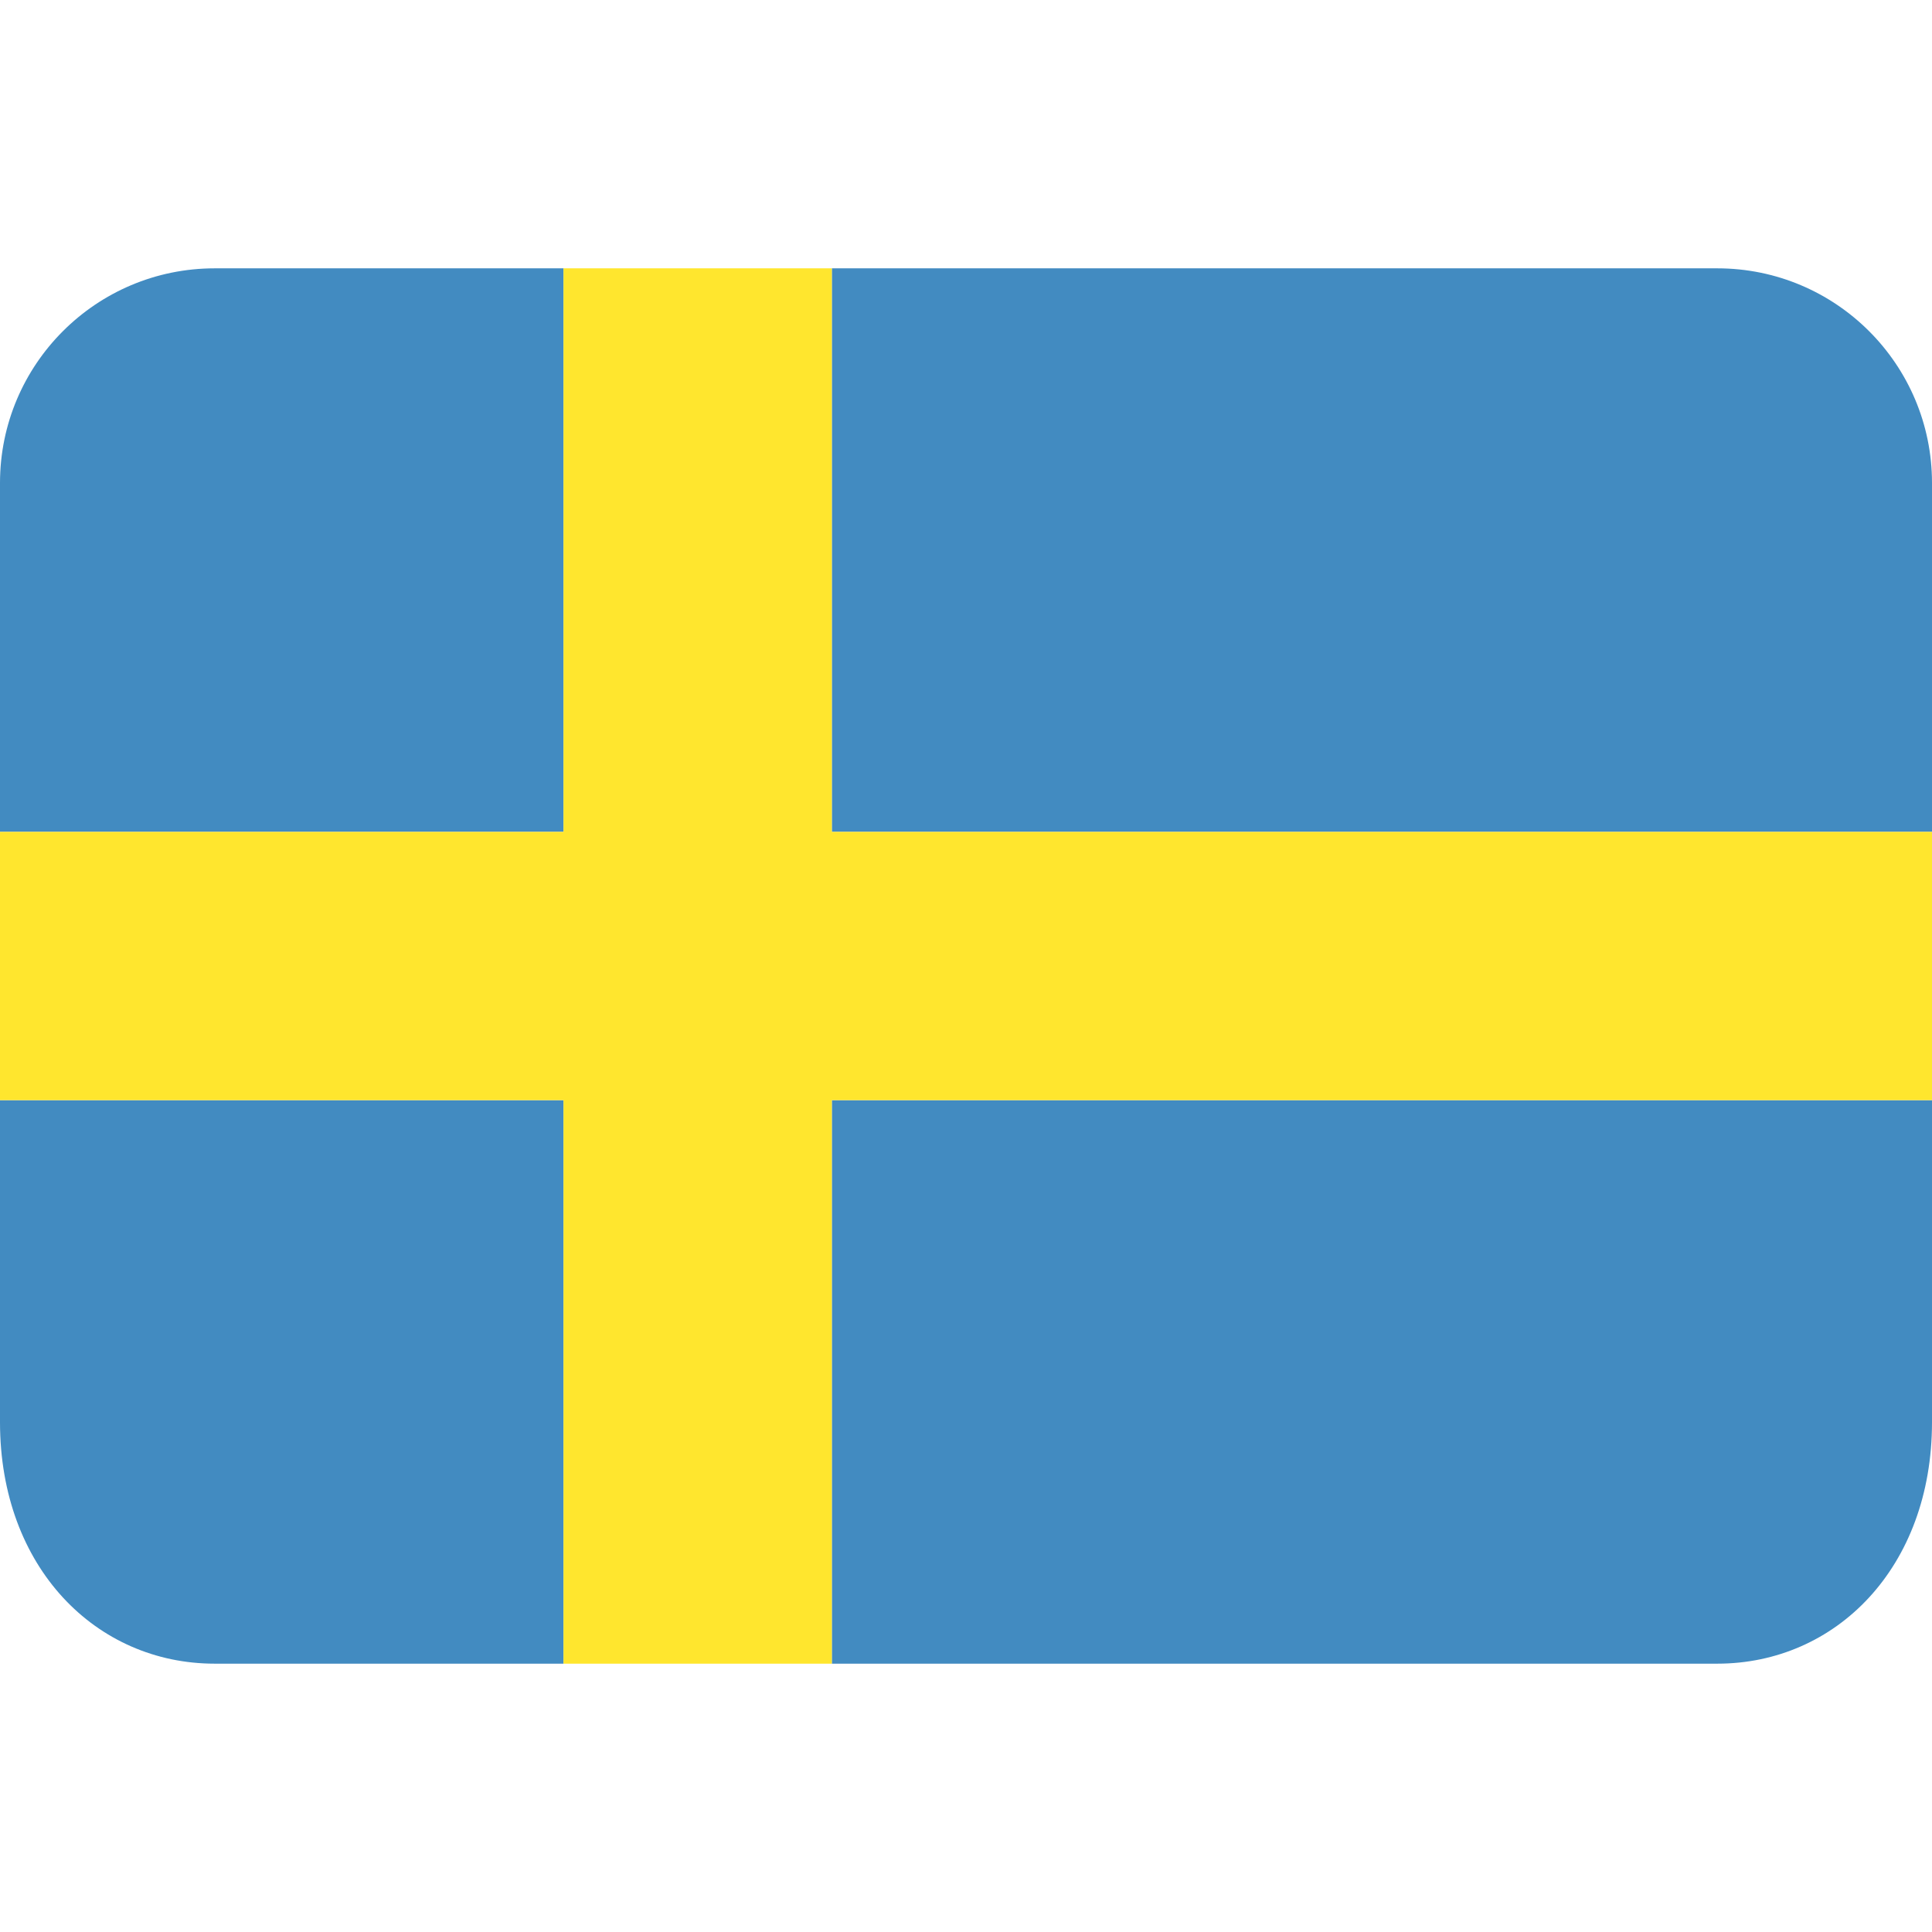
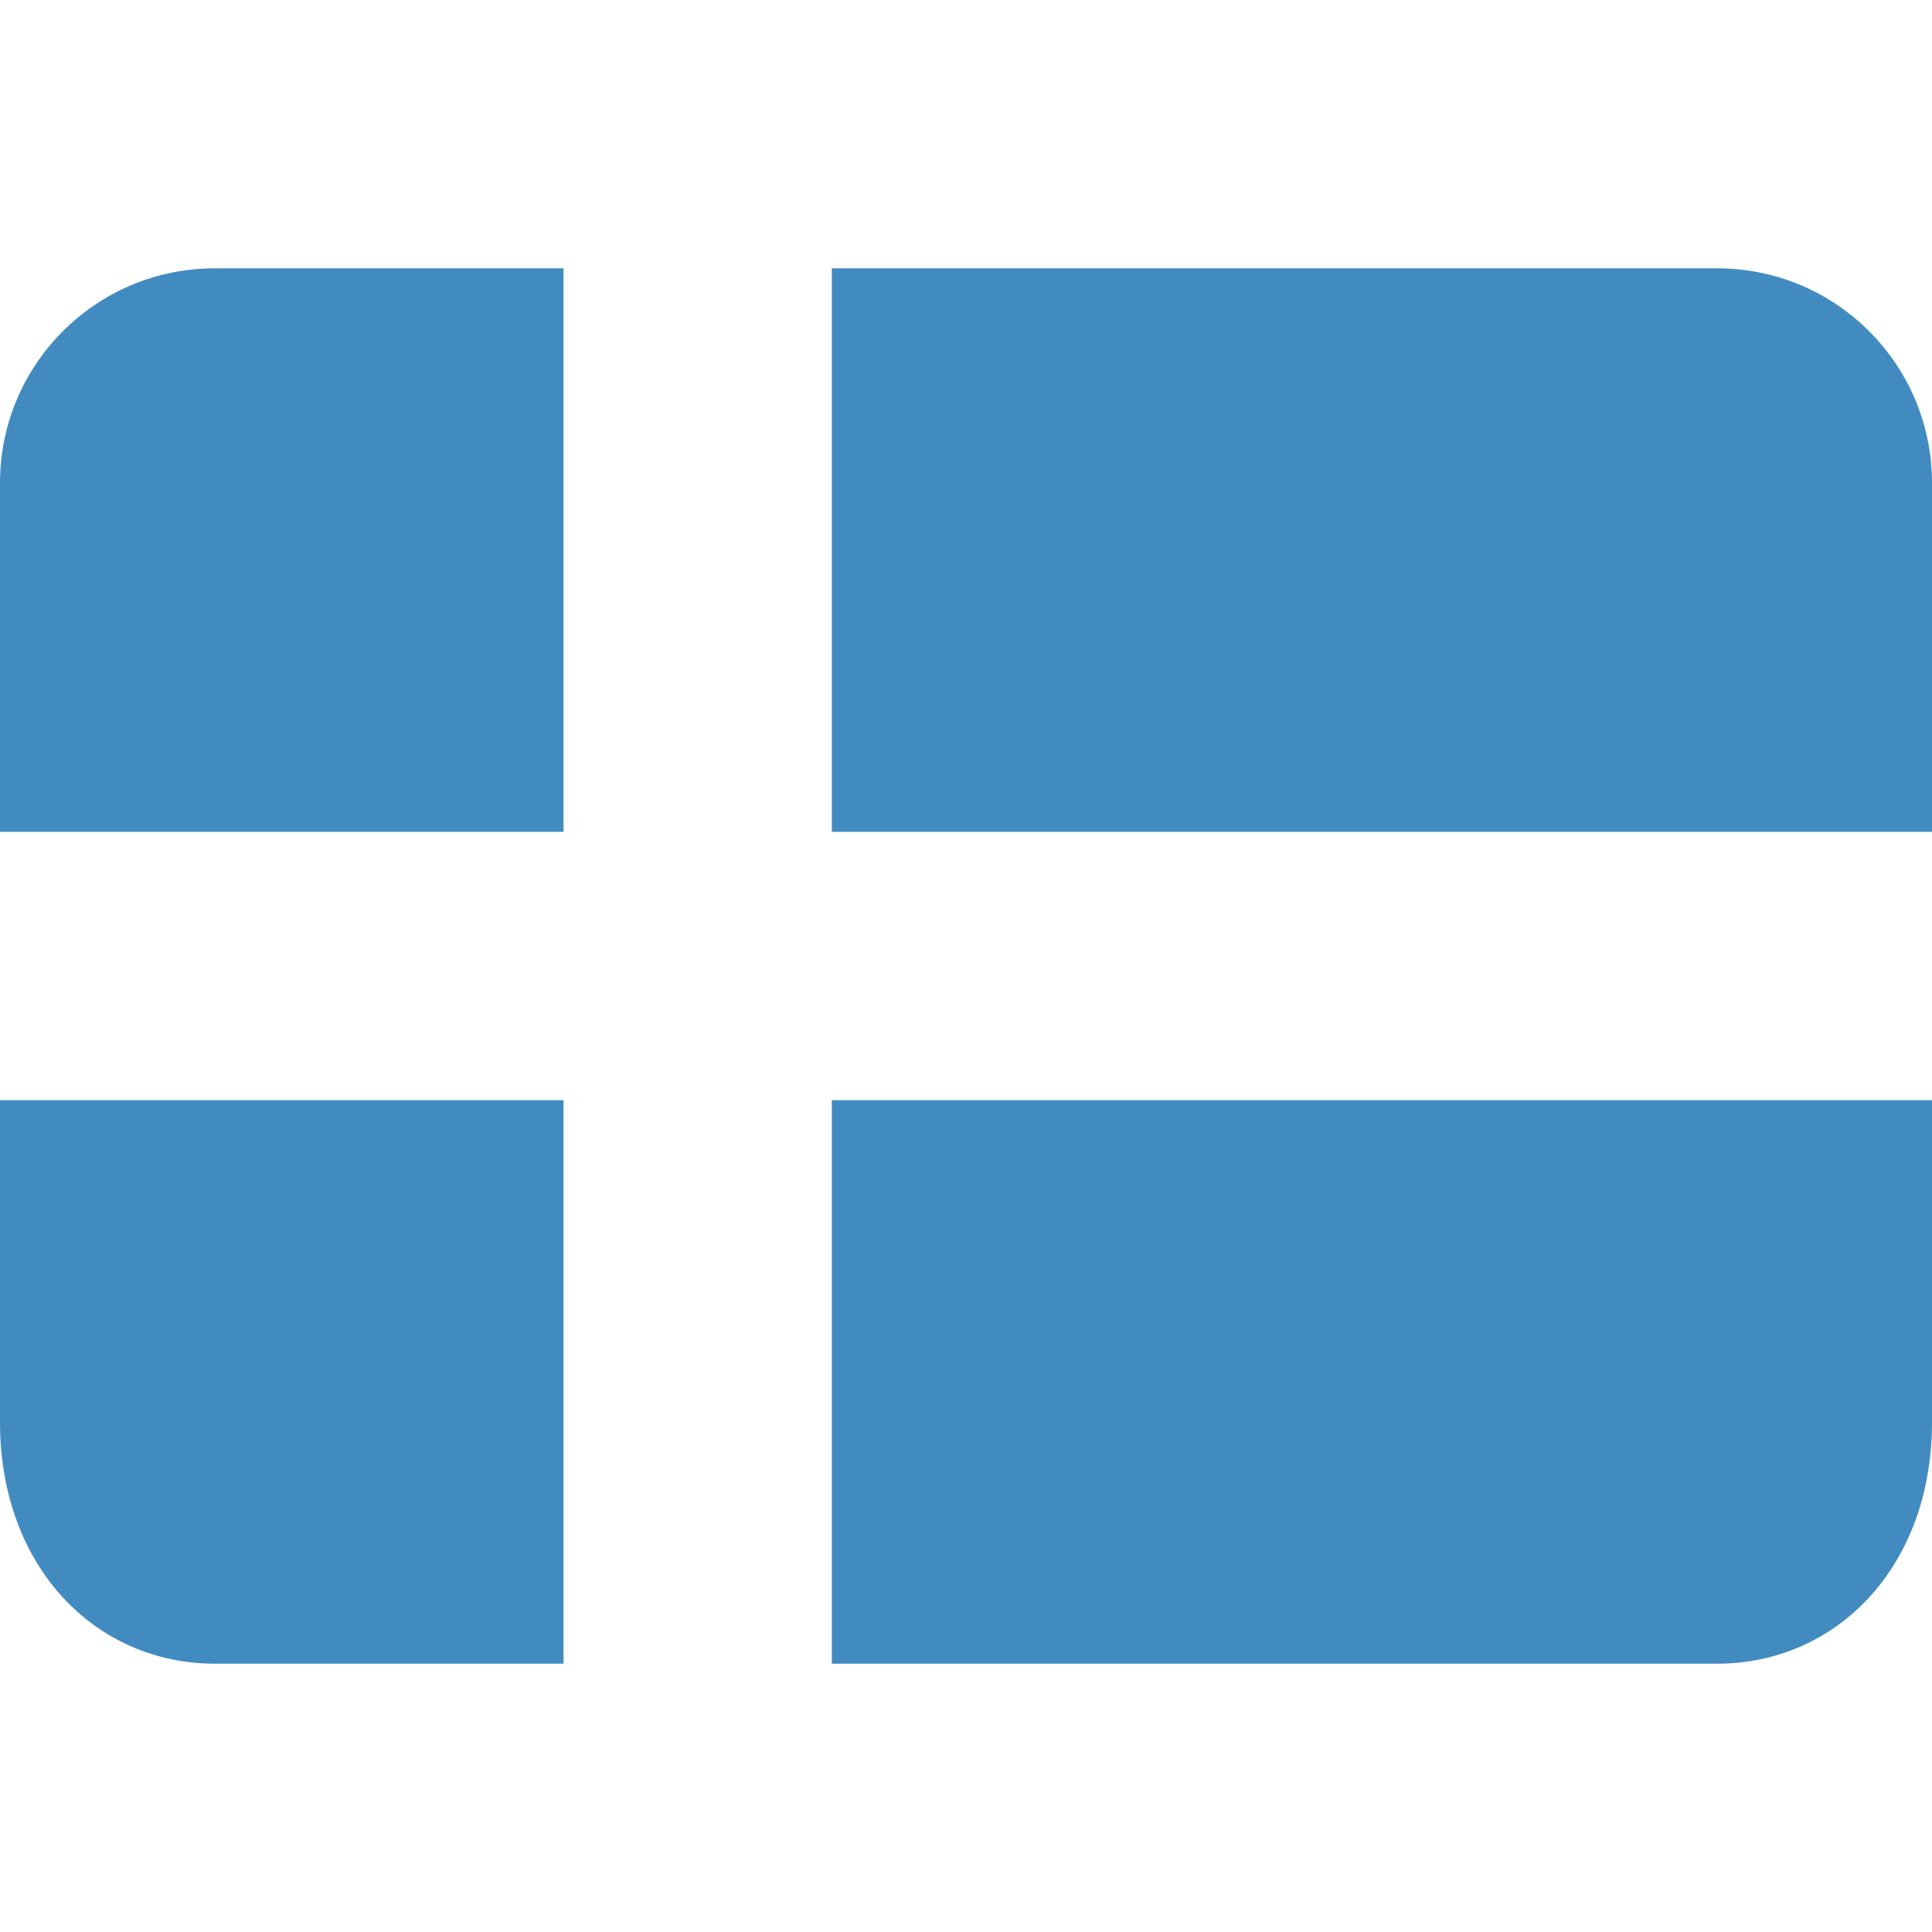
<svg xmlns="http://www.w3.org/2000/svg" version="1.1" viewBox="0 0 36 36">
  <path d="M15.5 31H32c2.209 0 4-1.791 4-4.5v-6H15.5V31zM32 5H15.5v10.5H36V9c0-2.209-1.791-4-4-4zM10.5 5H4C1.792 5 .002 6.789 0 8.997V15.5h10.5V5zM0 20.5v6.004C.002 29.211 1.792 31 4 31h6.5V20.5H0z" fill="#428bc1" />
-   <path d="M15.5 5h-5v10.5H0v5h10.5V31h5V20.5H36v-5H15.5z" fill="#ffe62e" />
</svg>